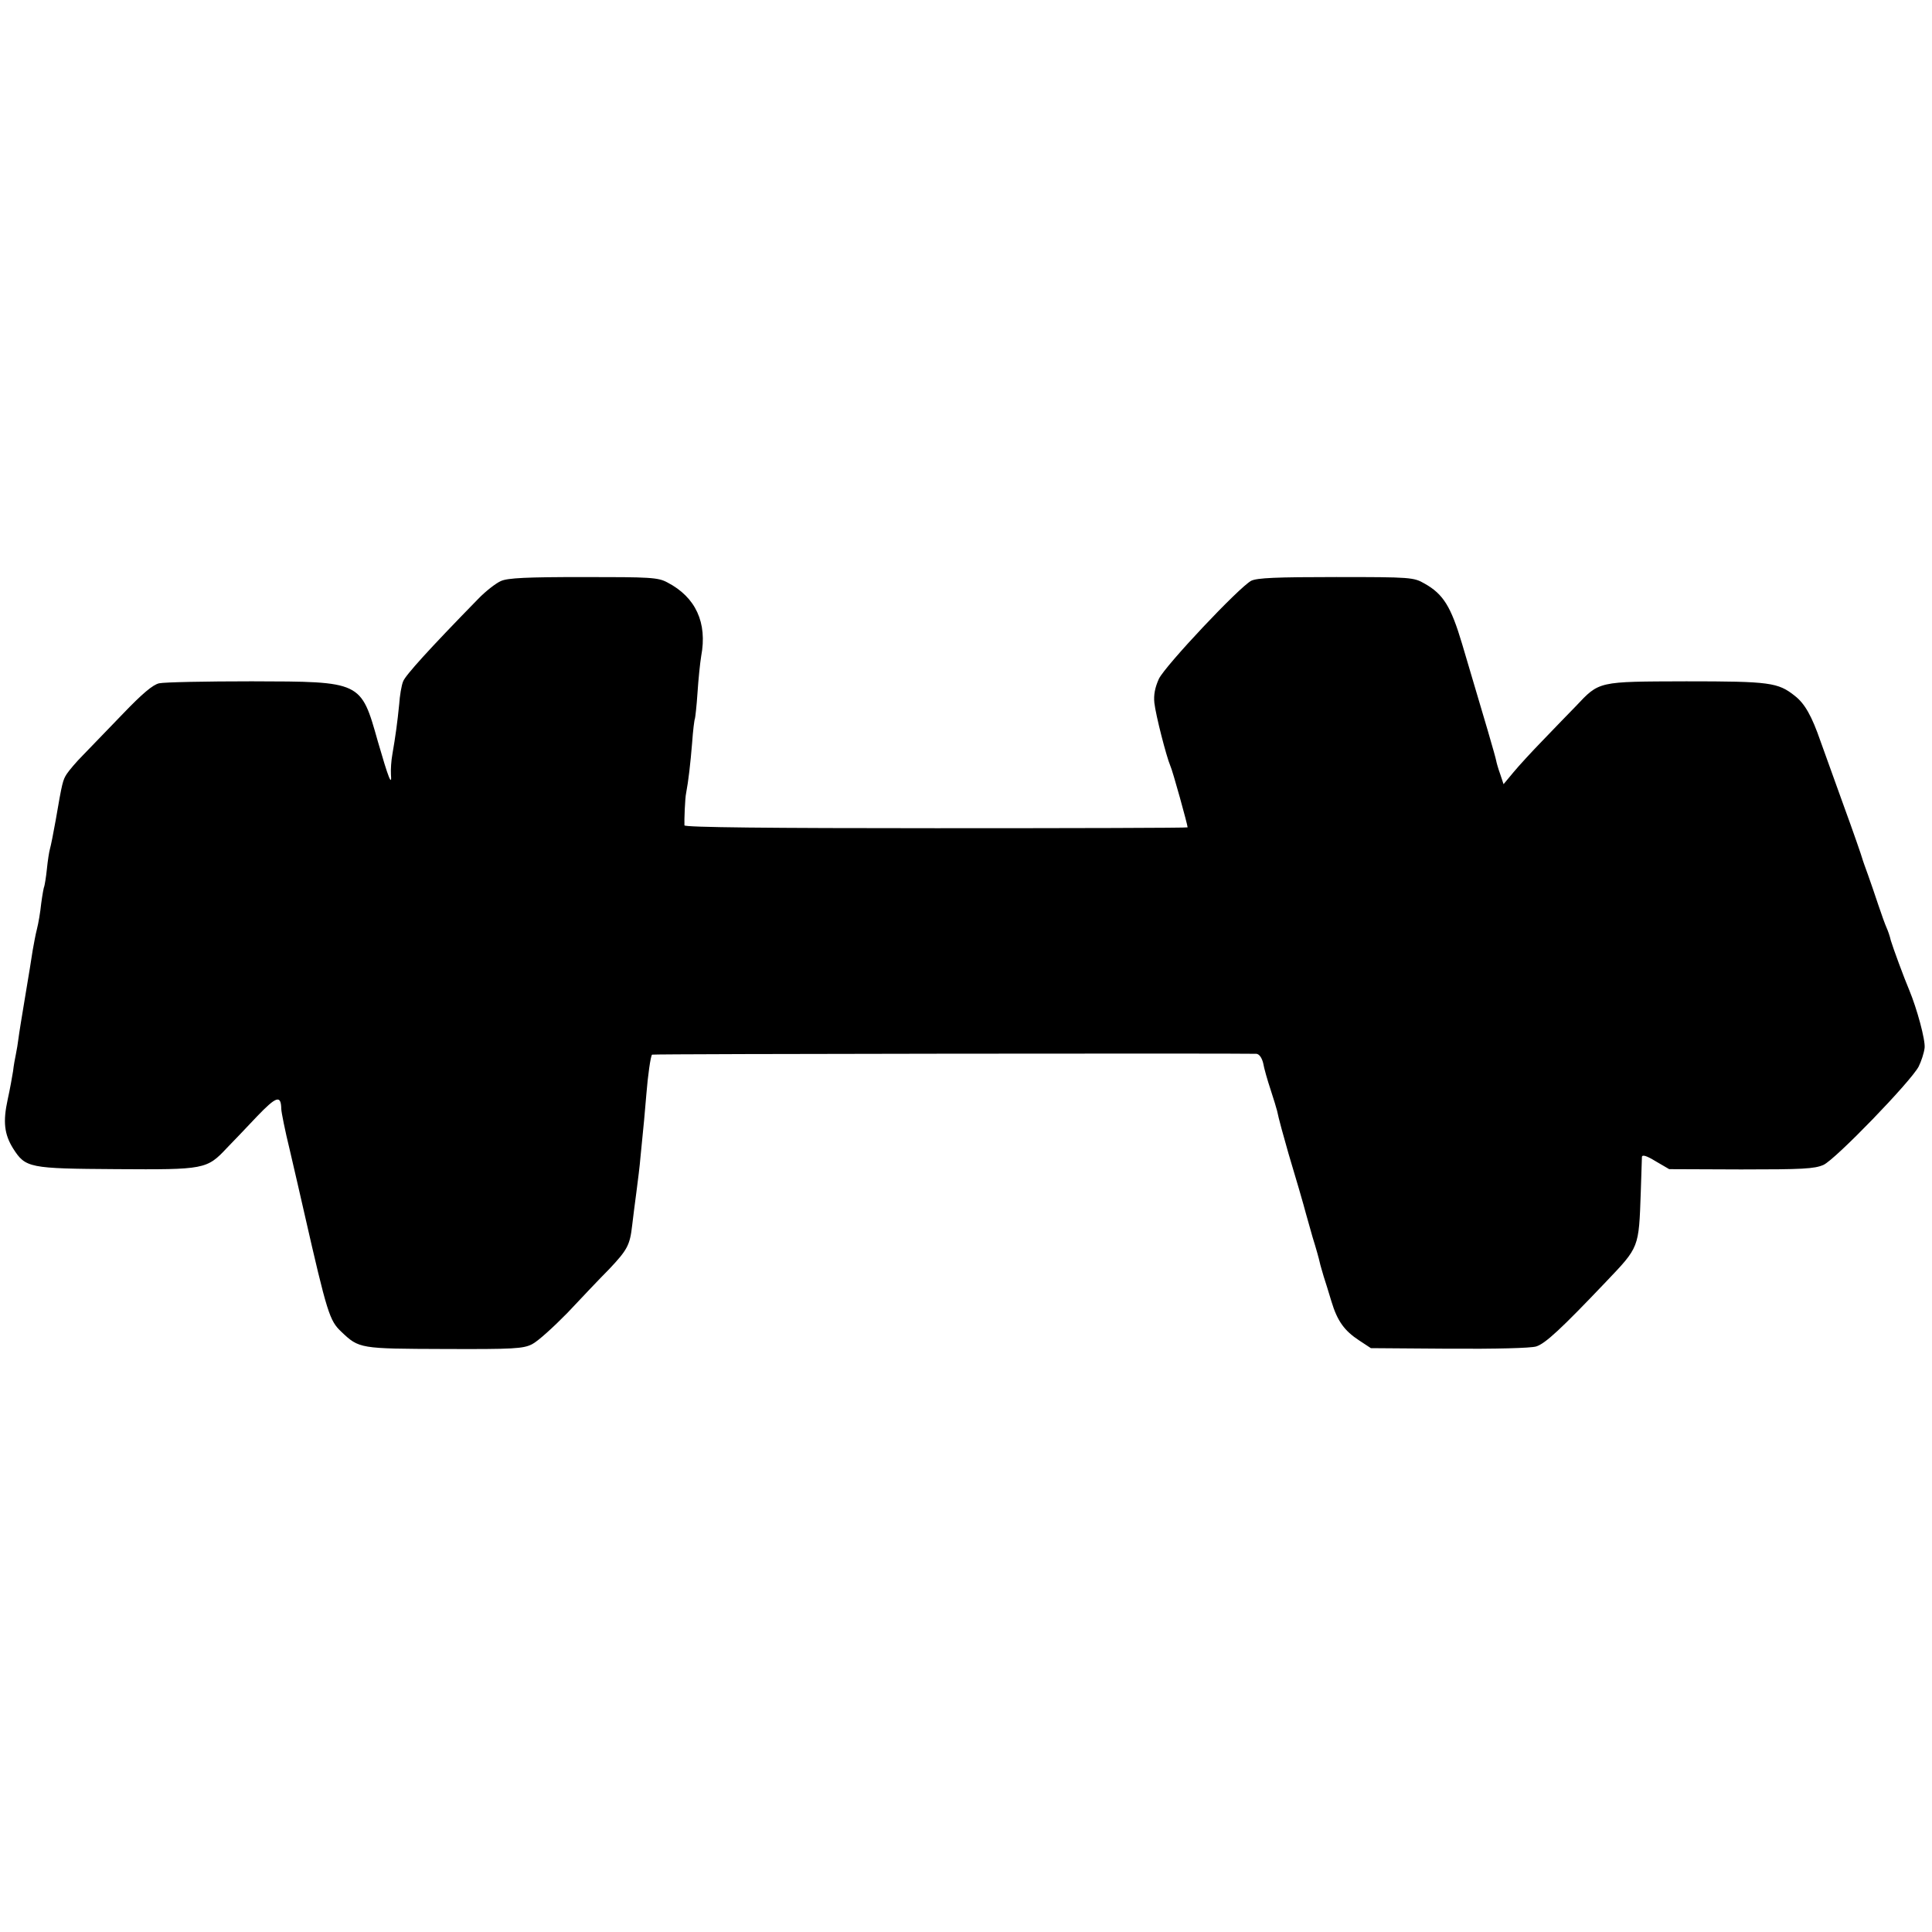
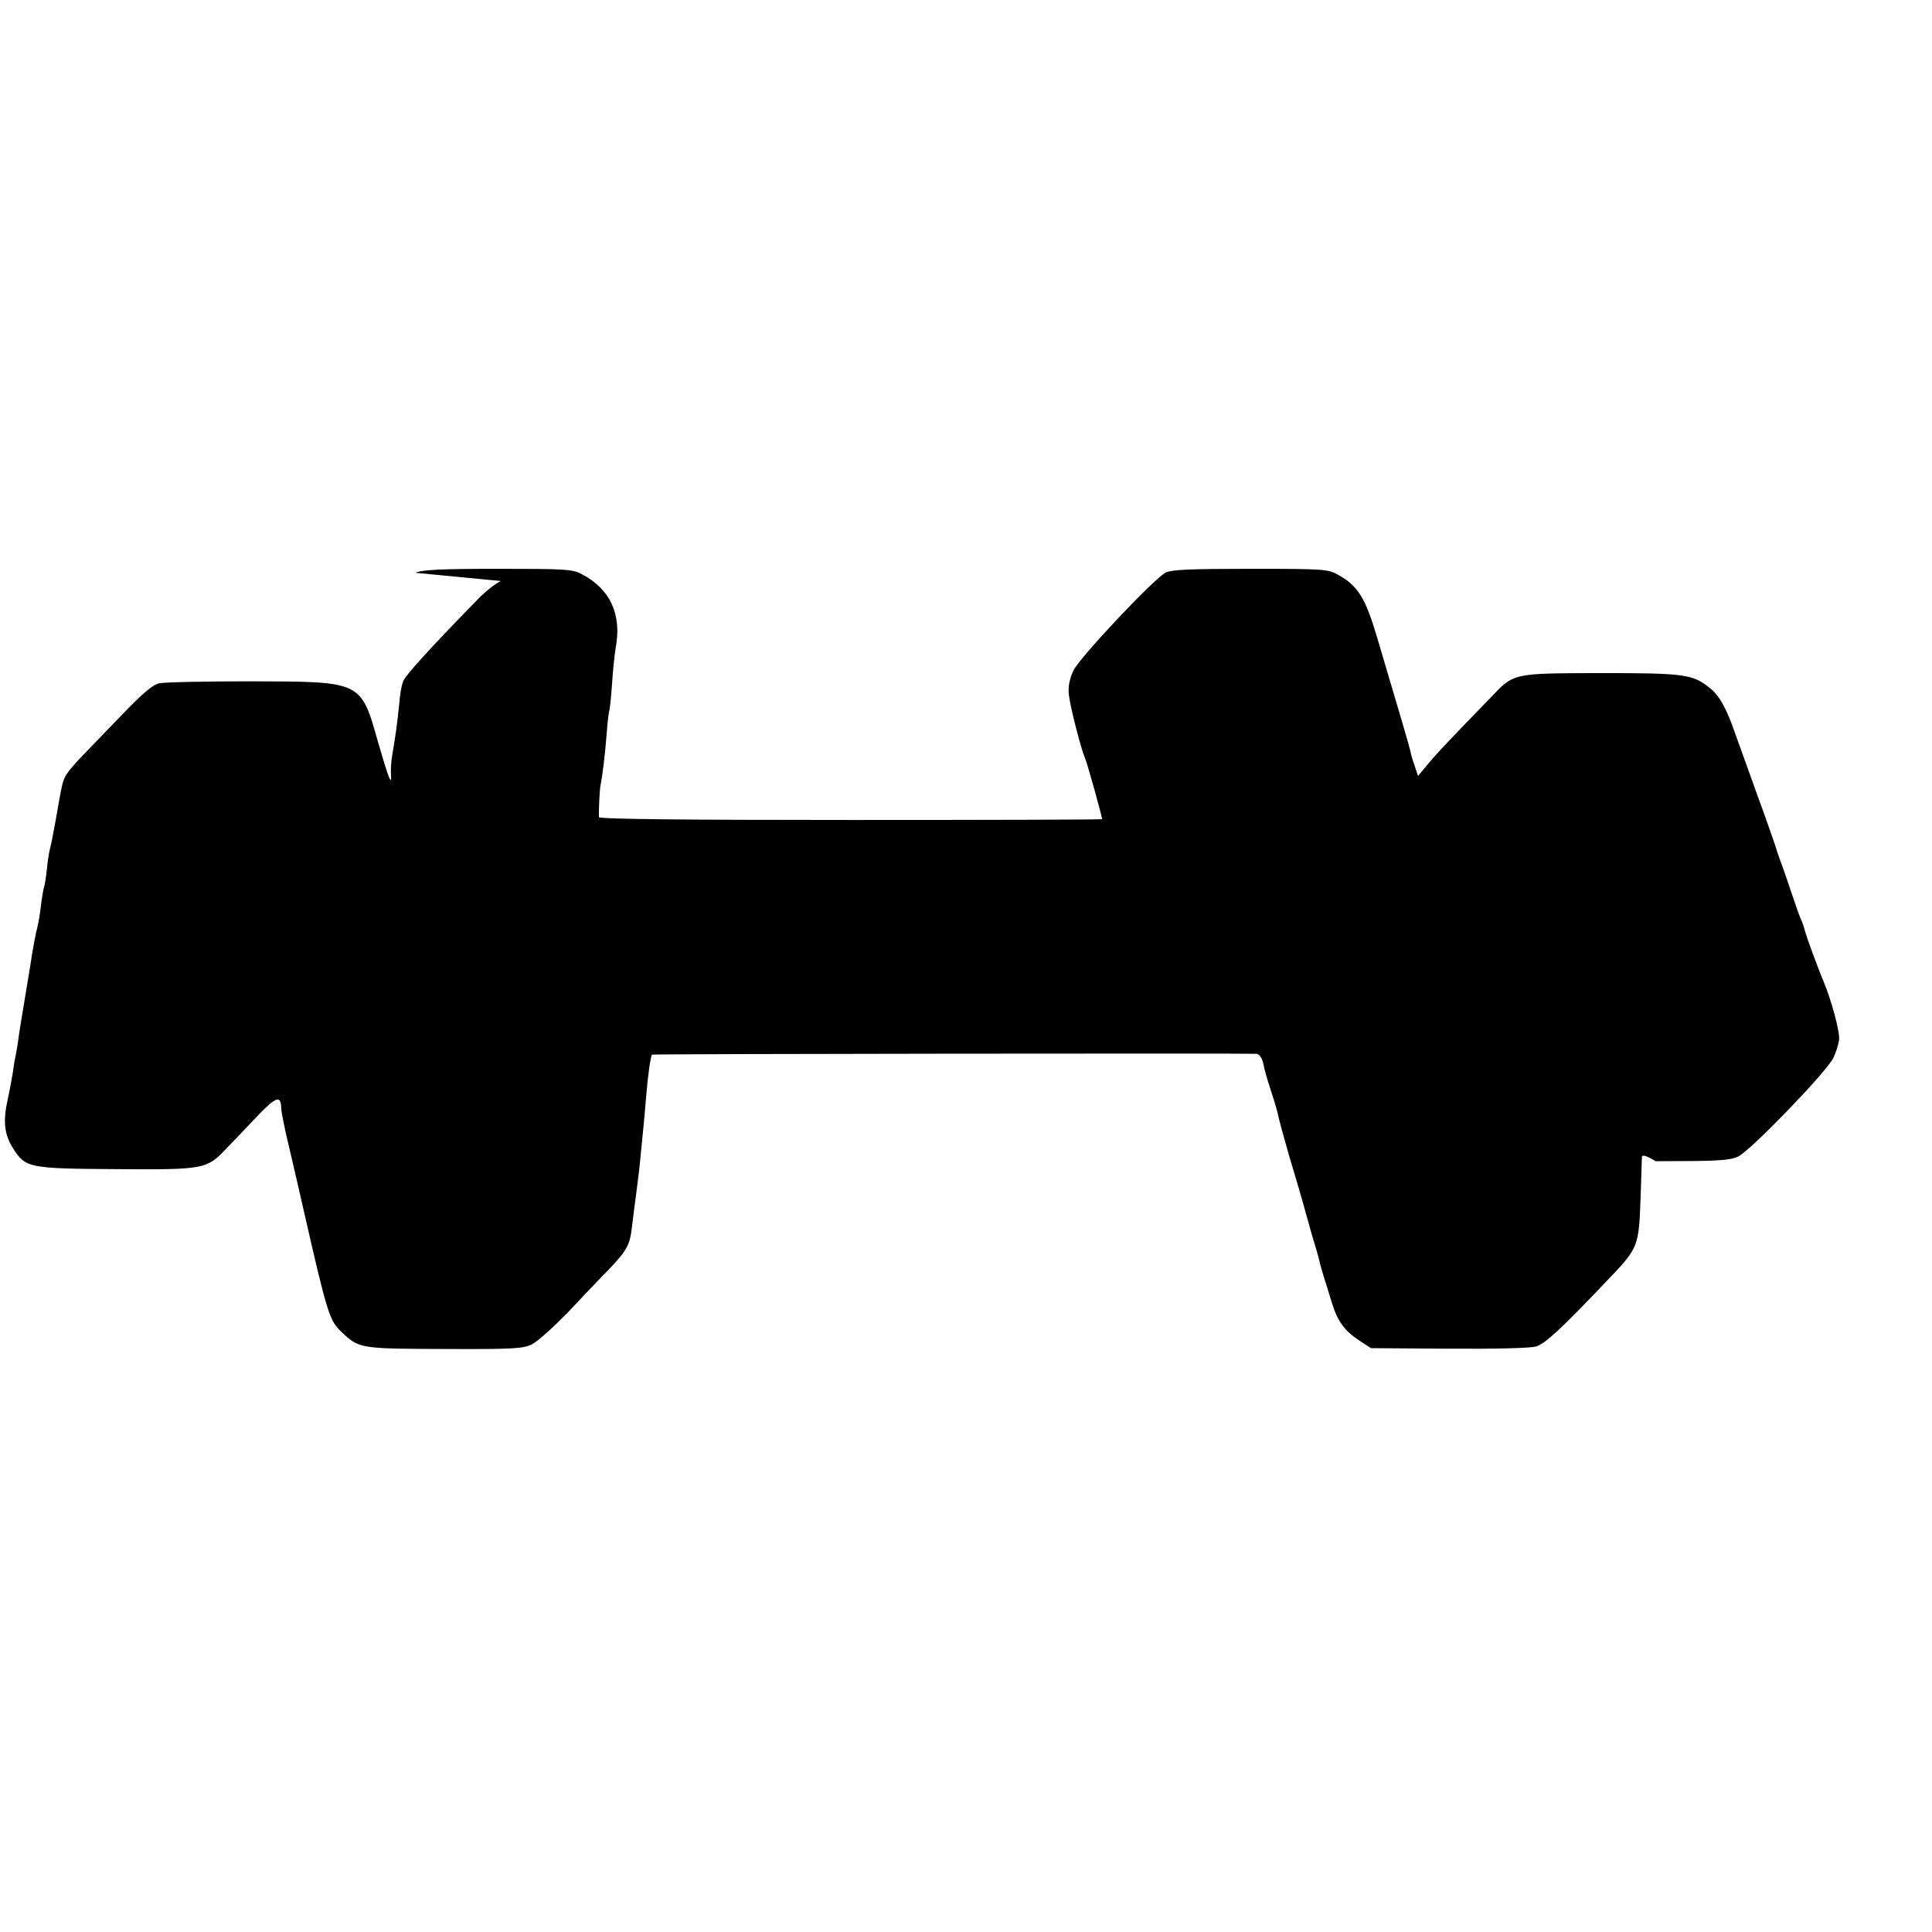
<svg xmlns="http://www.w3.org/2000/svg" version="1.0" width="680pt" height="680pt" viewBox="0 0 680 680" preserveAspectRatio="xMidYMid meet">
  <g transform="translate(0,680) scale(0.1,-0.1)" fill="#000000" stroke="none">
-     <path d="M1763 4755 c-18 -8 -54 -36 -80 -63 -174 -178 -256 -269 -264 -290 -6 -14 -12 -51 -14 -81 -6 -61 -13 -113 -24 -176 -4 -22 -6 -53 -5 -70 4 -47 -9 -13 -46 115 -60 213 -57 211 -444 212 -162 0 -308 -3 -326 -7 -22 -5 -59 -36 -128 -108 -53 -55 -116 -120 -140 -145 -24 -24 -49 -54 -57 -66 -14 -22 -16 -29 -39 -163 -8 -45 -17 -90 -20 -100 -3 -10 -8 -42 -11 -72 -3 -30 -8 -57 -9 -60 -2 -3 -7 -31 -11 -61 -3 -30 -10 -71 -15 -90 -5 -19 -11 -53 -15 -75 -3 -22 -15 -94 -26 -160 -11 -66 -22 -133 -24 -150 -2 -16 -6 -41 -9 -55 -3 -14 -8 -41 -10 -60 -3 -19 -11 -64 -19 -100 -17 -78 -12 -122 19 -172 44 -69 56 -71 364 -73 310 -2 318 -1 389 75 20 20 67 70 105 110 69 72 85 77 86 27 0 -10 13 -76 30 -145 16 -70 39 -167 50 -217 82 -360 90 -383 131 -422 63 -60 65 -60 363 -61 244 -1 278 1 309 17 20 10 75 60 124 110 48 51 114 121 147 154 64 68 73 84 81 154 3 27 10 80 15 118 5 39 12 93 14 120 11 109 17 172 21 224 5 64 15 135 20 139 3 3 2065 5 2127 3 10 -1 19 -13 24 -33 3 -18 15 -60 26 -93 11 -33 21 -67 23 -75 4 -22 25 -98 40 -150 21 -69 57 -193 61 -210 2 -8 13 -46 24 -85 12 -38 23 -78 25 -88 2 -10 9 -32 14 -50 6 -18 18 -57 27 -87 21 -70 46 -104 98 -138 l41 -27 275 -2 c165 -1 288 2 307 8 32 10 88 62 245 227 118 124 116 118 123 317 2 61 4 116 4 123 1 9 17 4 48 -15 l48 -28 253 -1 c216 0 258 2 290 16 42 19 307 293 335 346 9 18 19 48 21 66 3 28 -27 138 -54 203 -18 42 -58 151 -65 175 -3 14 -10 34 -15 45 -5 11 -18 47 -29 80 -11 33 -27 80 -36 105 -9 25 -19 52 -21 60 -2 8 -31 92 -65 185 -34 94 -70 195 -81 225 -31 90 -56 134 -91 161 -59 47 -88 51 -382 51 -313 -1 -305 1 -389 -88 -28 -29 -81 -83 -117 -121 -37 -38 -83 -88 -102 -111 l-35 -42 -12 36 c-7 19 -13 41 -14 47 -3 16 -36 129 -120 411 -39 131 -66 175 -132 212 -38 22 -48 23 -311 23 -212 0 -278 -3 -299 -13 -43 -23 -301 -297 -325 -345 -14 -31 -19 -57 -16 -85 5 -44 42 -188 56 -221 8 -16 61 -208 61 -217 0 -2 -398 -3 -885 -3 -584 0 -885 3 -886 10 -1 17 2 97 6 114 8 42 15 103 21 176 3 44 8 83 10 86 1 3 6 44 9 91 3 46 9 105 13 129 22 117 -19 207 -119 259 -33 18 -61 19 -295 19 -198 0 -267 -3 -291 -14z" />
+     <path d="M1763 4755 c-18 -8 -54 -36 -80 -63 -174 -178 -256 -269 -264 -290 -6 -14 -12 -51 -14 -81 -6 -61 -13 -113 -24 -176 -4 -22 -6 -53 -5 -70 4 -47 -9 -13 -46 115 -60 213 -57 211 -444 212 -162 0 -308 -3 -326 -7 -22 -5 -59 -36 -128 -108 -53 -55 -116 -120 -140 -145 -24 -24 -49 -54 -57 -66 -14 -22 -16 -29 -39 -163 -8 -45 -17 -90 -20 -100 -3 -10 -8 -42 -11 -72 -3 -30 -8 -57 -9 -60 -2 -3 -7 -31 -11 -61 -3 -30 -10 -71 -15 -90 -5 -19 -11 -53 -15 -75 -3 -22 -15 -94 -26 -160 -11 -66 -22 -133 -24 -150 -2 -16 -6 -41 -9 -55 -3 -14 -8 -41 -10 -60 -3 -19 -11 -64 -19 -100 -17 -78 -12 -122 19 -172 44 -69 56 -71 364 -73 310 -2 318 -1 389 75 20 20 67 70 105 110 69 72 85 77 86 27 0 -10 13 -76 30 -145 16 -70 39 -167 50 -217 82 -360 90 -383 131 -422 63 -60 65 -60 363 -61 244 -1 278 1 309 17 20 10 75 60 124 110 48 51 114 121 147 154 64 68 73 84 81 154 3 27 10 80 15 118 5 39 12 93 14 120 11 109 17 172 21 224 5 64 15 135 20 139 3 3 2065 5 2127 3 10 -1 19 -13 24 -33 3 -18 15 -60 26 -93 11 -33 21 -67 23 -75 4 -22 25 -98 40 -150 21 -69 57 -193 61 -210 2 -8 13 -46 24 -85 12 -38 23 -78 25 -88 2 -10 9 -32 14 -50 6 -18 18 -57 27 -87 21 -70 46 -104 98 -138 l41 -27 275 -2 c165 -1 288 2 307 8 32 10 88 62 245 227 118 124 116 118 123 317 2 61 4 116 4 123 1 9 17 4 48 -15 c216 0 258 2 290 16 42 19 307 293 335 346 9 18 19 48 21 66 3 28 -27 138 -54 203 -18 42 -58 151 -65 175 -3 14 -10 34 -15 45 -5 11 -18 47 -29 80 -11 33 -27 80 -36 105 -9 25 -19 52 -21 60 -2 8 -31 92 -65 185 -34 94 -70 195 -81 225 -31 90 -56 134 -91 161 -59 47 -88 51 -382 51 -313 -1 -305 1 -389 -88 -28 -29 -81 -83 -117 -121 -37 -38 -83 -88 -102 -111 l-35 -42 -12 36 c-7 19 -13 41 -14 47 -3 16 -36 129 -120 411 -39 131 -66 175 -132 212 -38 22 -48 23 -311 23 -212 0 -278 -3 -299 -13 -43 -23 -301 -297 -325 -345 -14 -31 -19 -57 -16 -85 5 -44 42 -188 56 -221 8 -16 61 -208 61 -217 0 -2 -398 -3 -885 -3 -584 0 -885 3 -886 10 -1 17 2 97 6 114 8 42 15 103 21 176 3 44 8 83 10 86 1 3 6 44 9 91 3 46 9 105 13 129 22 117 -19 207 -119 259 -33 18 -61 19 -295 19 -198 0 -267 -3 -291 -14z" />
  </g>
</svg>